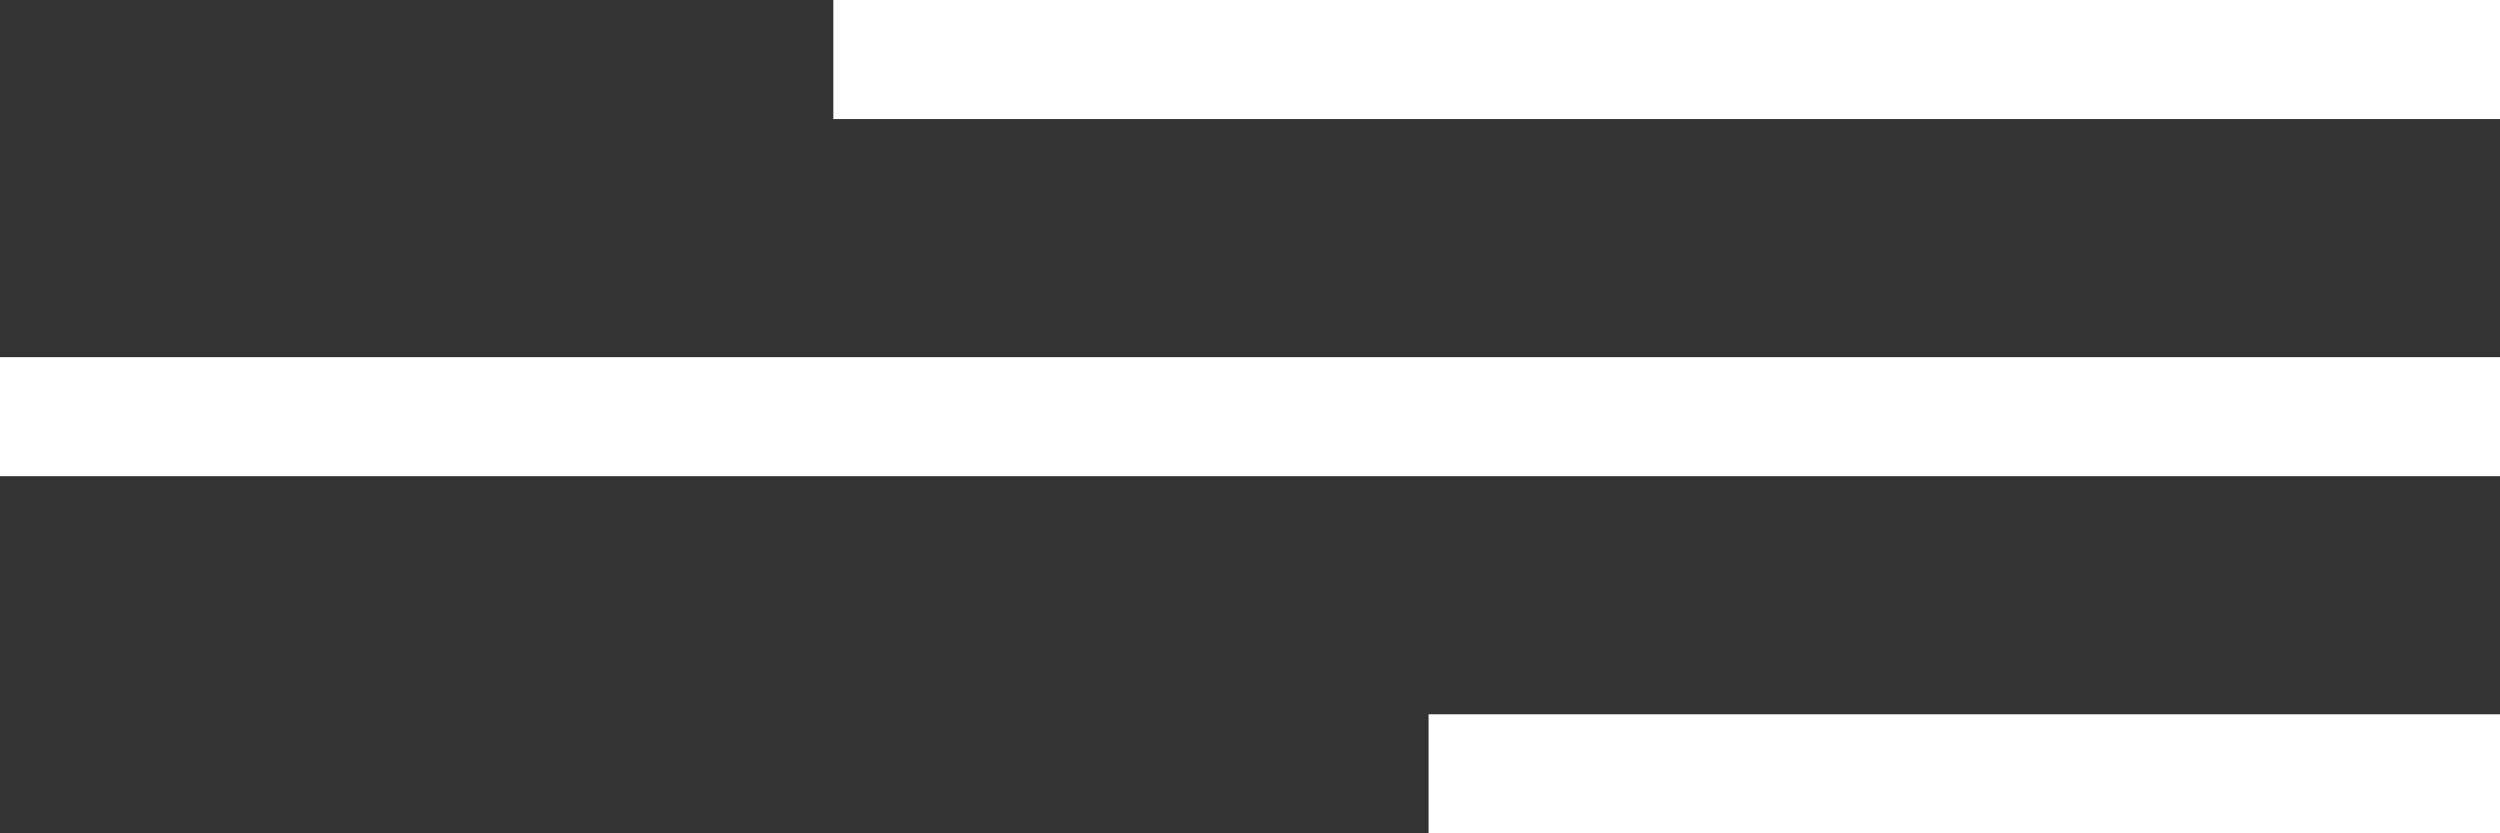
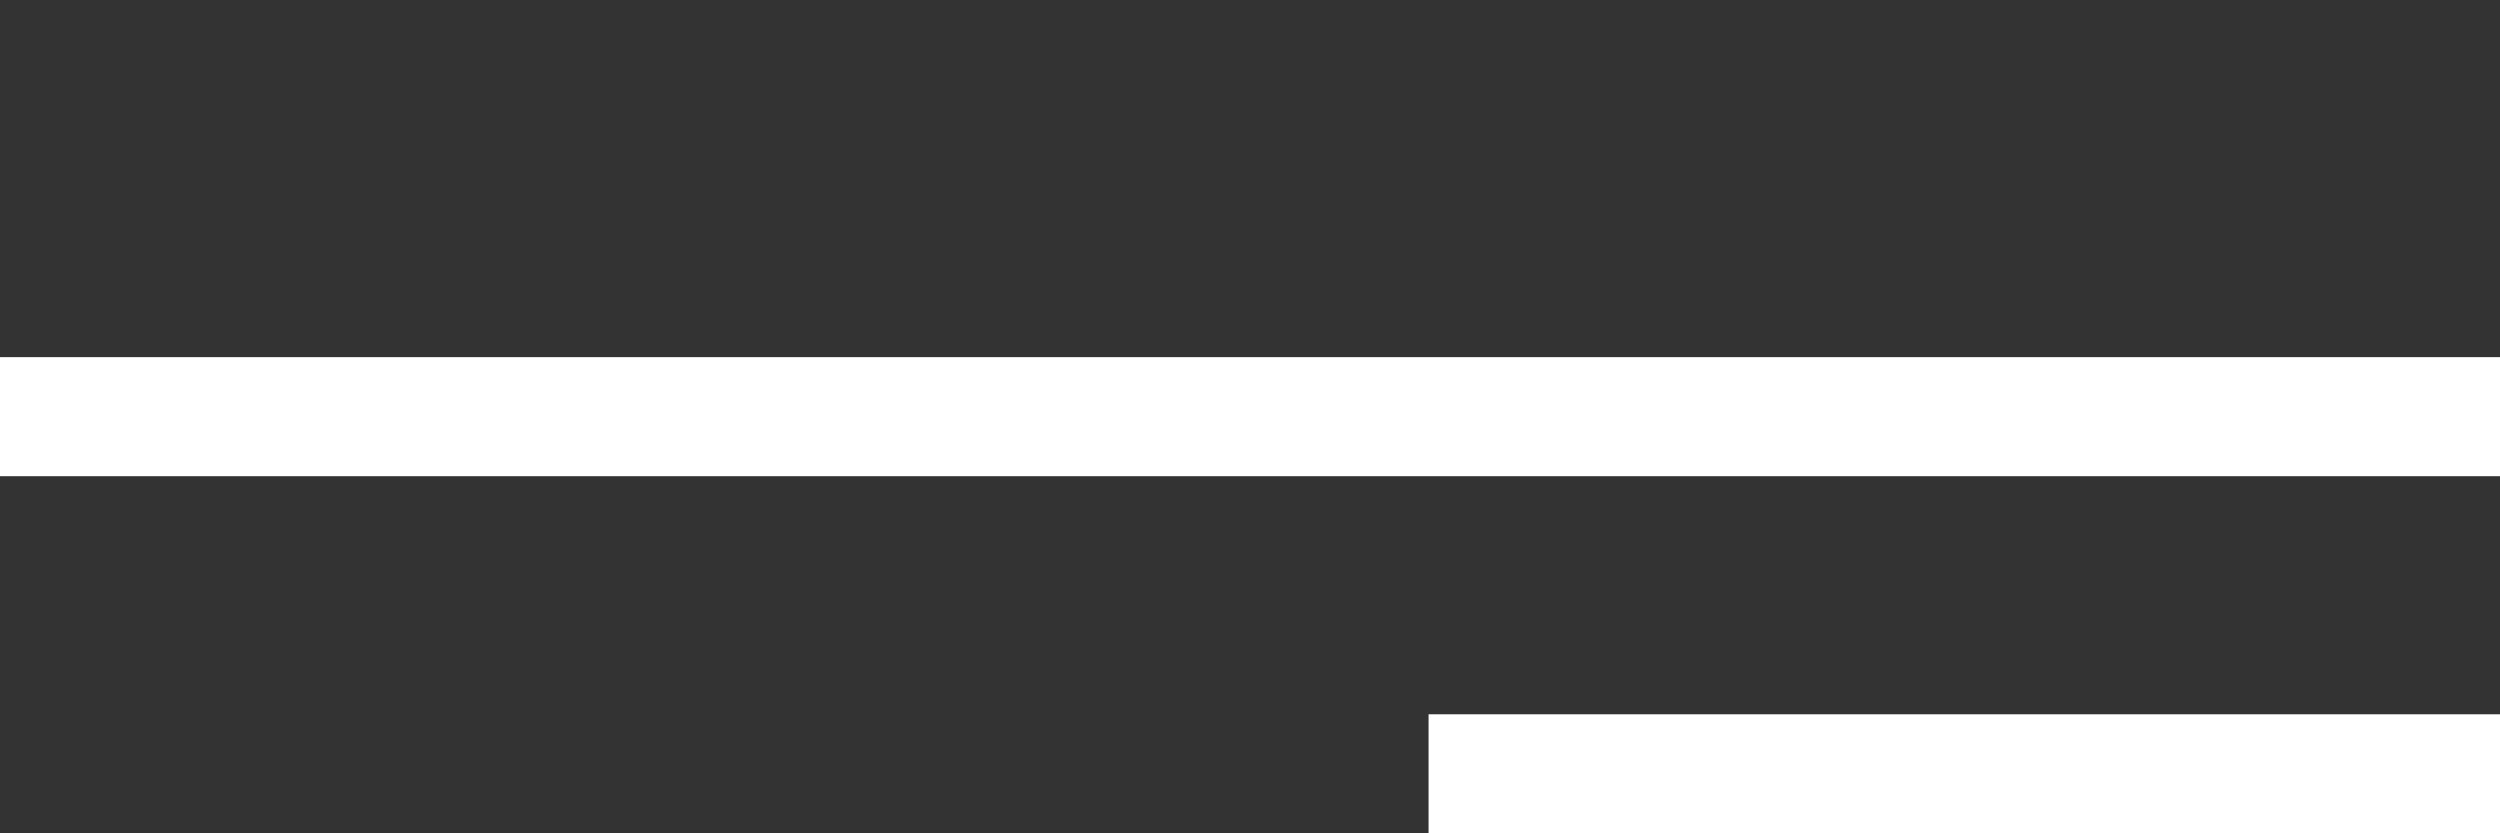
<svg xmlns="http://www.w3.org/2000/svg" width="42" height="14" viewBox="0 0 42 14" fill="none">
  <rect x="0" y="0" width="42" height="14" fill="#333333" stroke="none" />
  <line x1="42" y1="13" x2="24" y2="13" stroke="white" stroke-width="2" />
  <line x1="42" y1="7" x2="-8.74228e-08" y2="7" stroke="white" stroke-width="2" />
-   <line x1="42" y1="1" x2="14" y2="1" stroke="white" stroke-width="2" />
</svg>